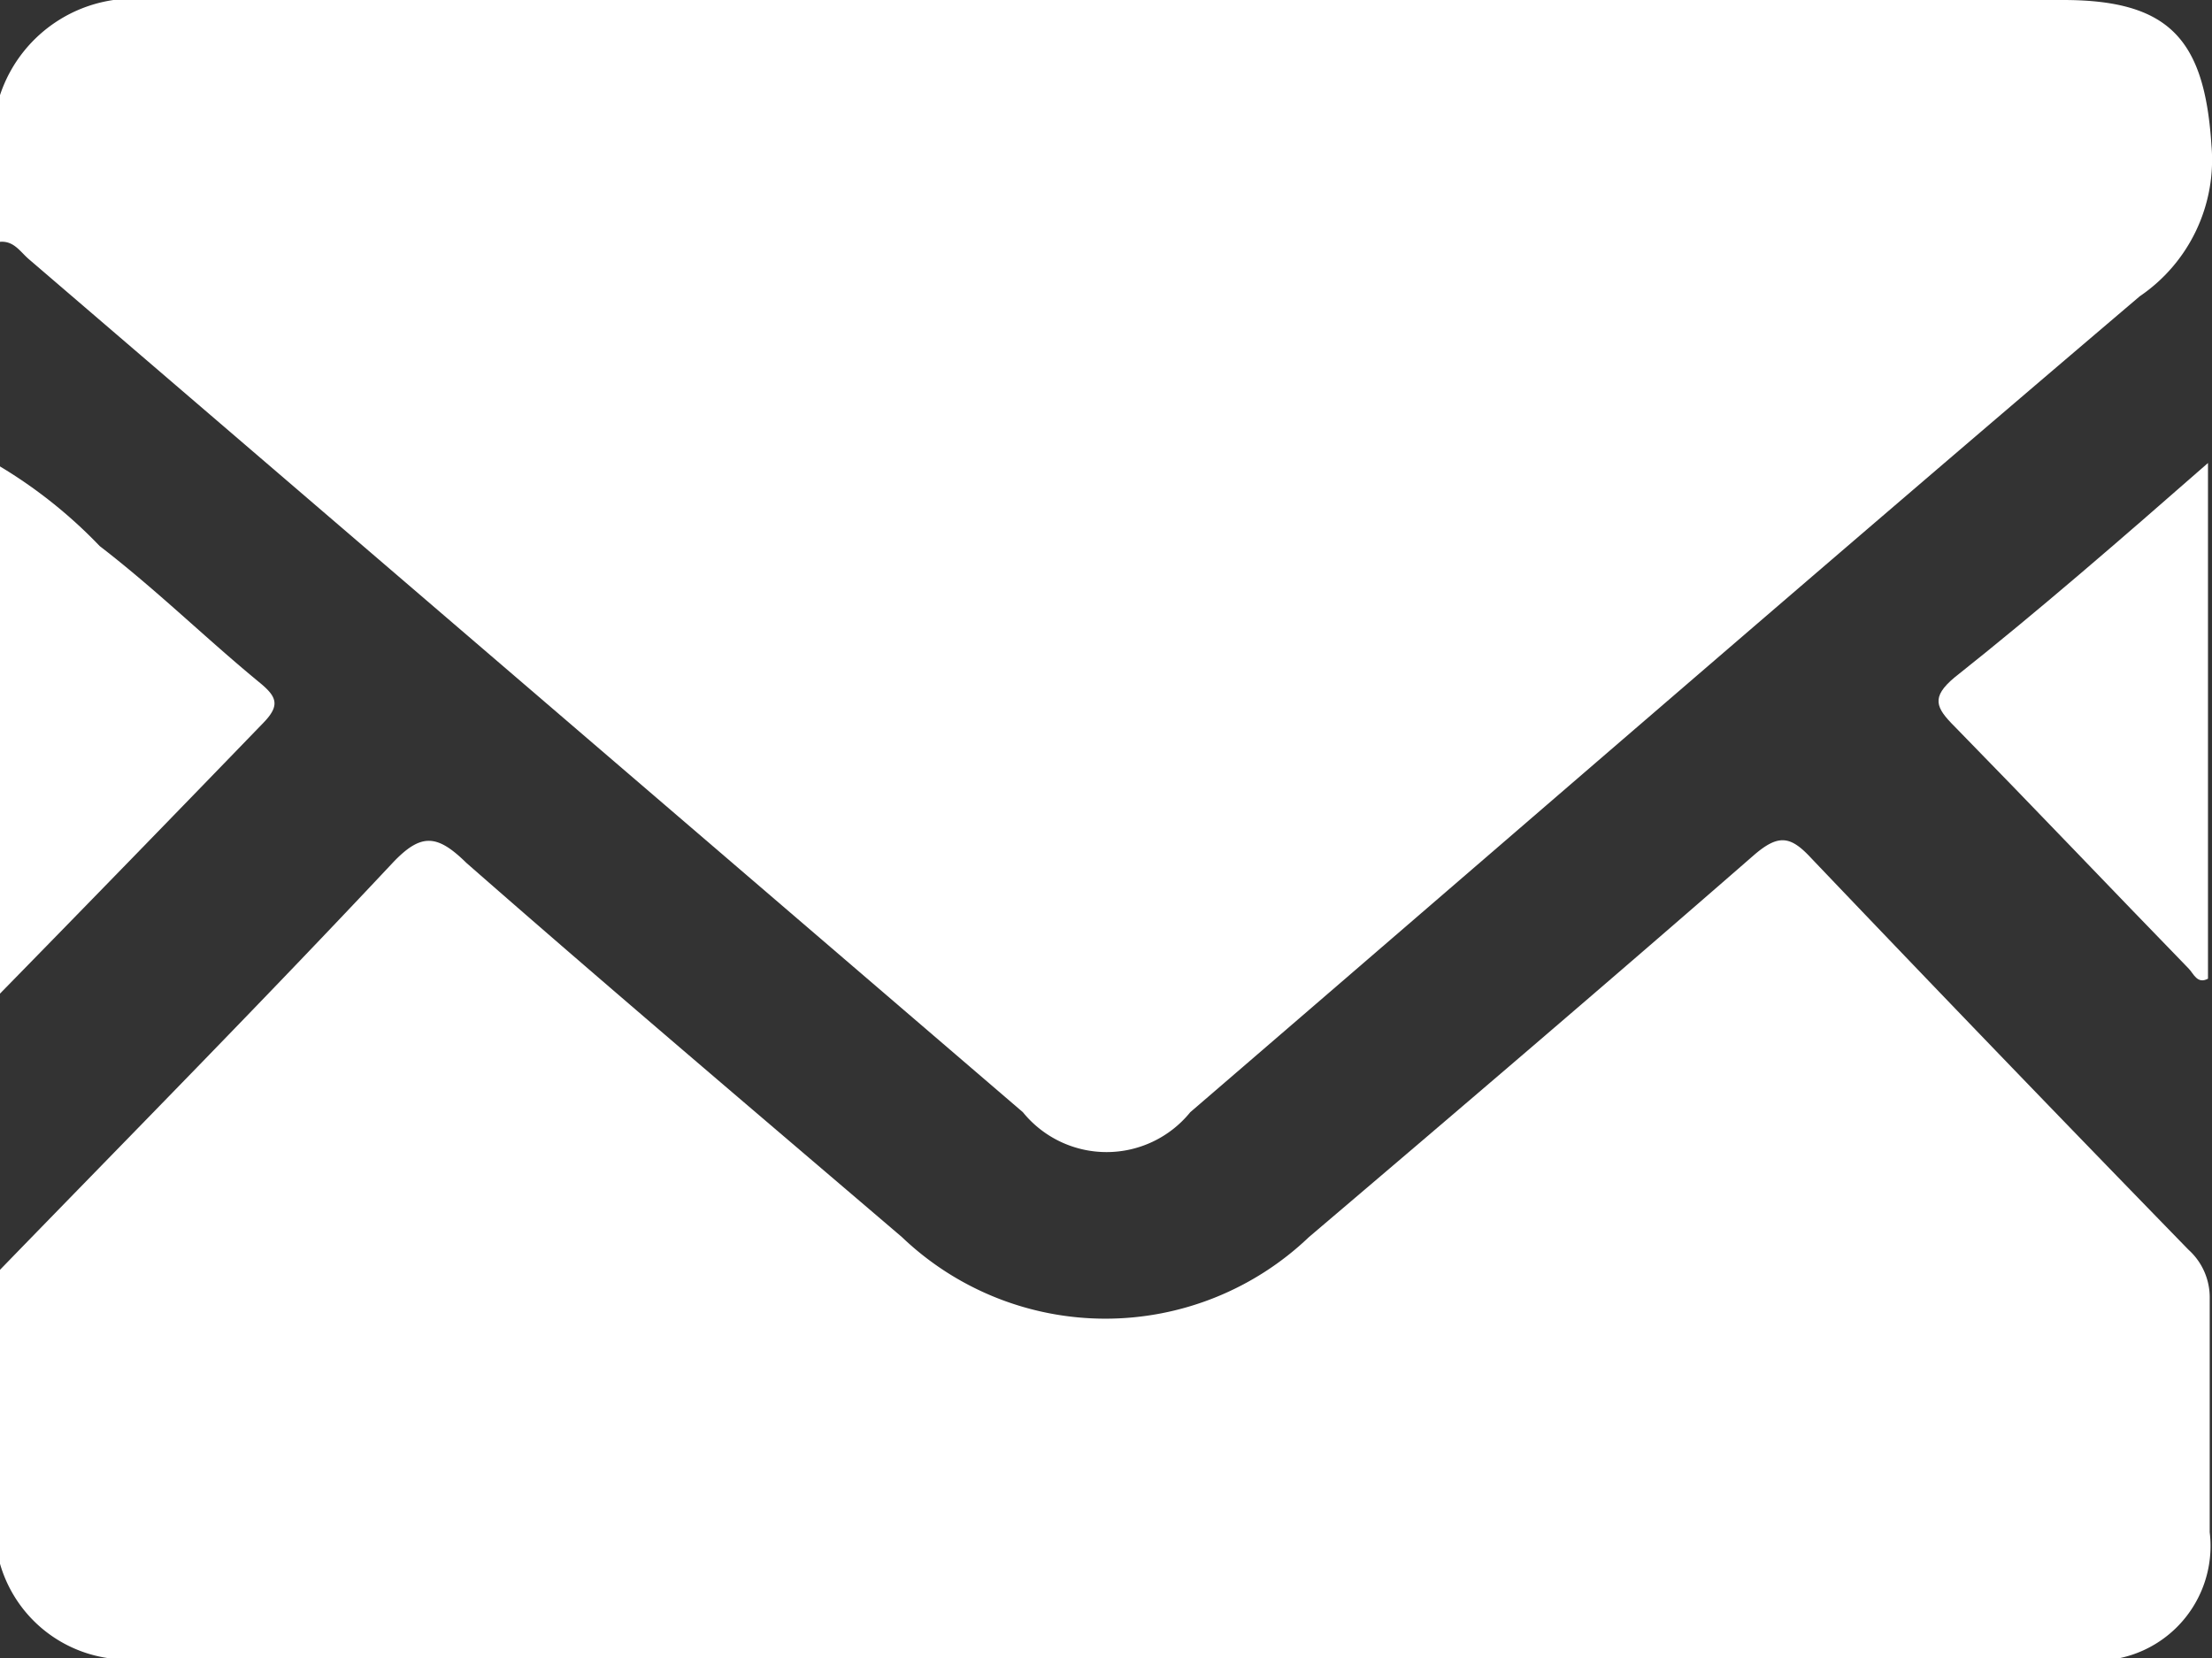
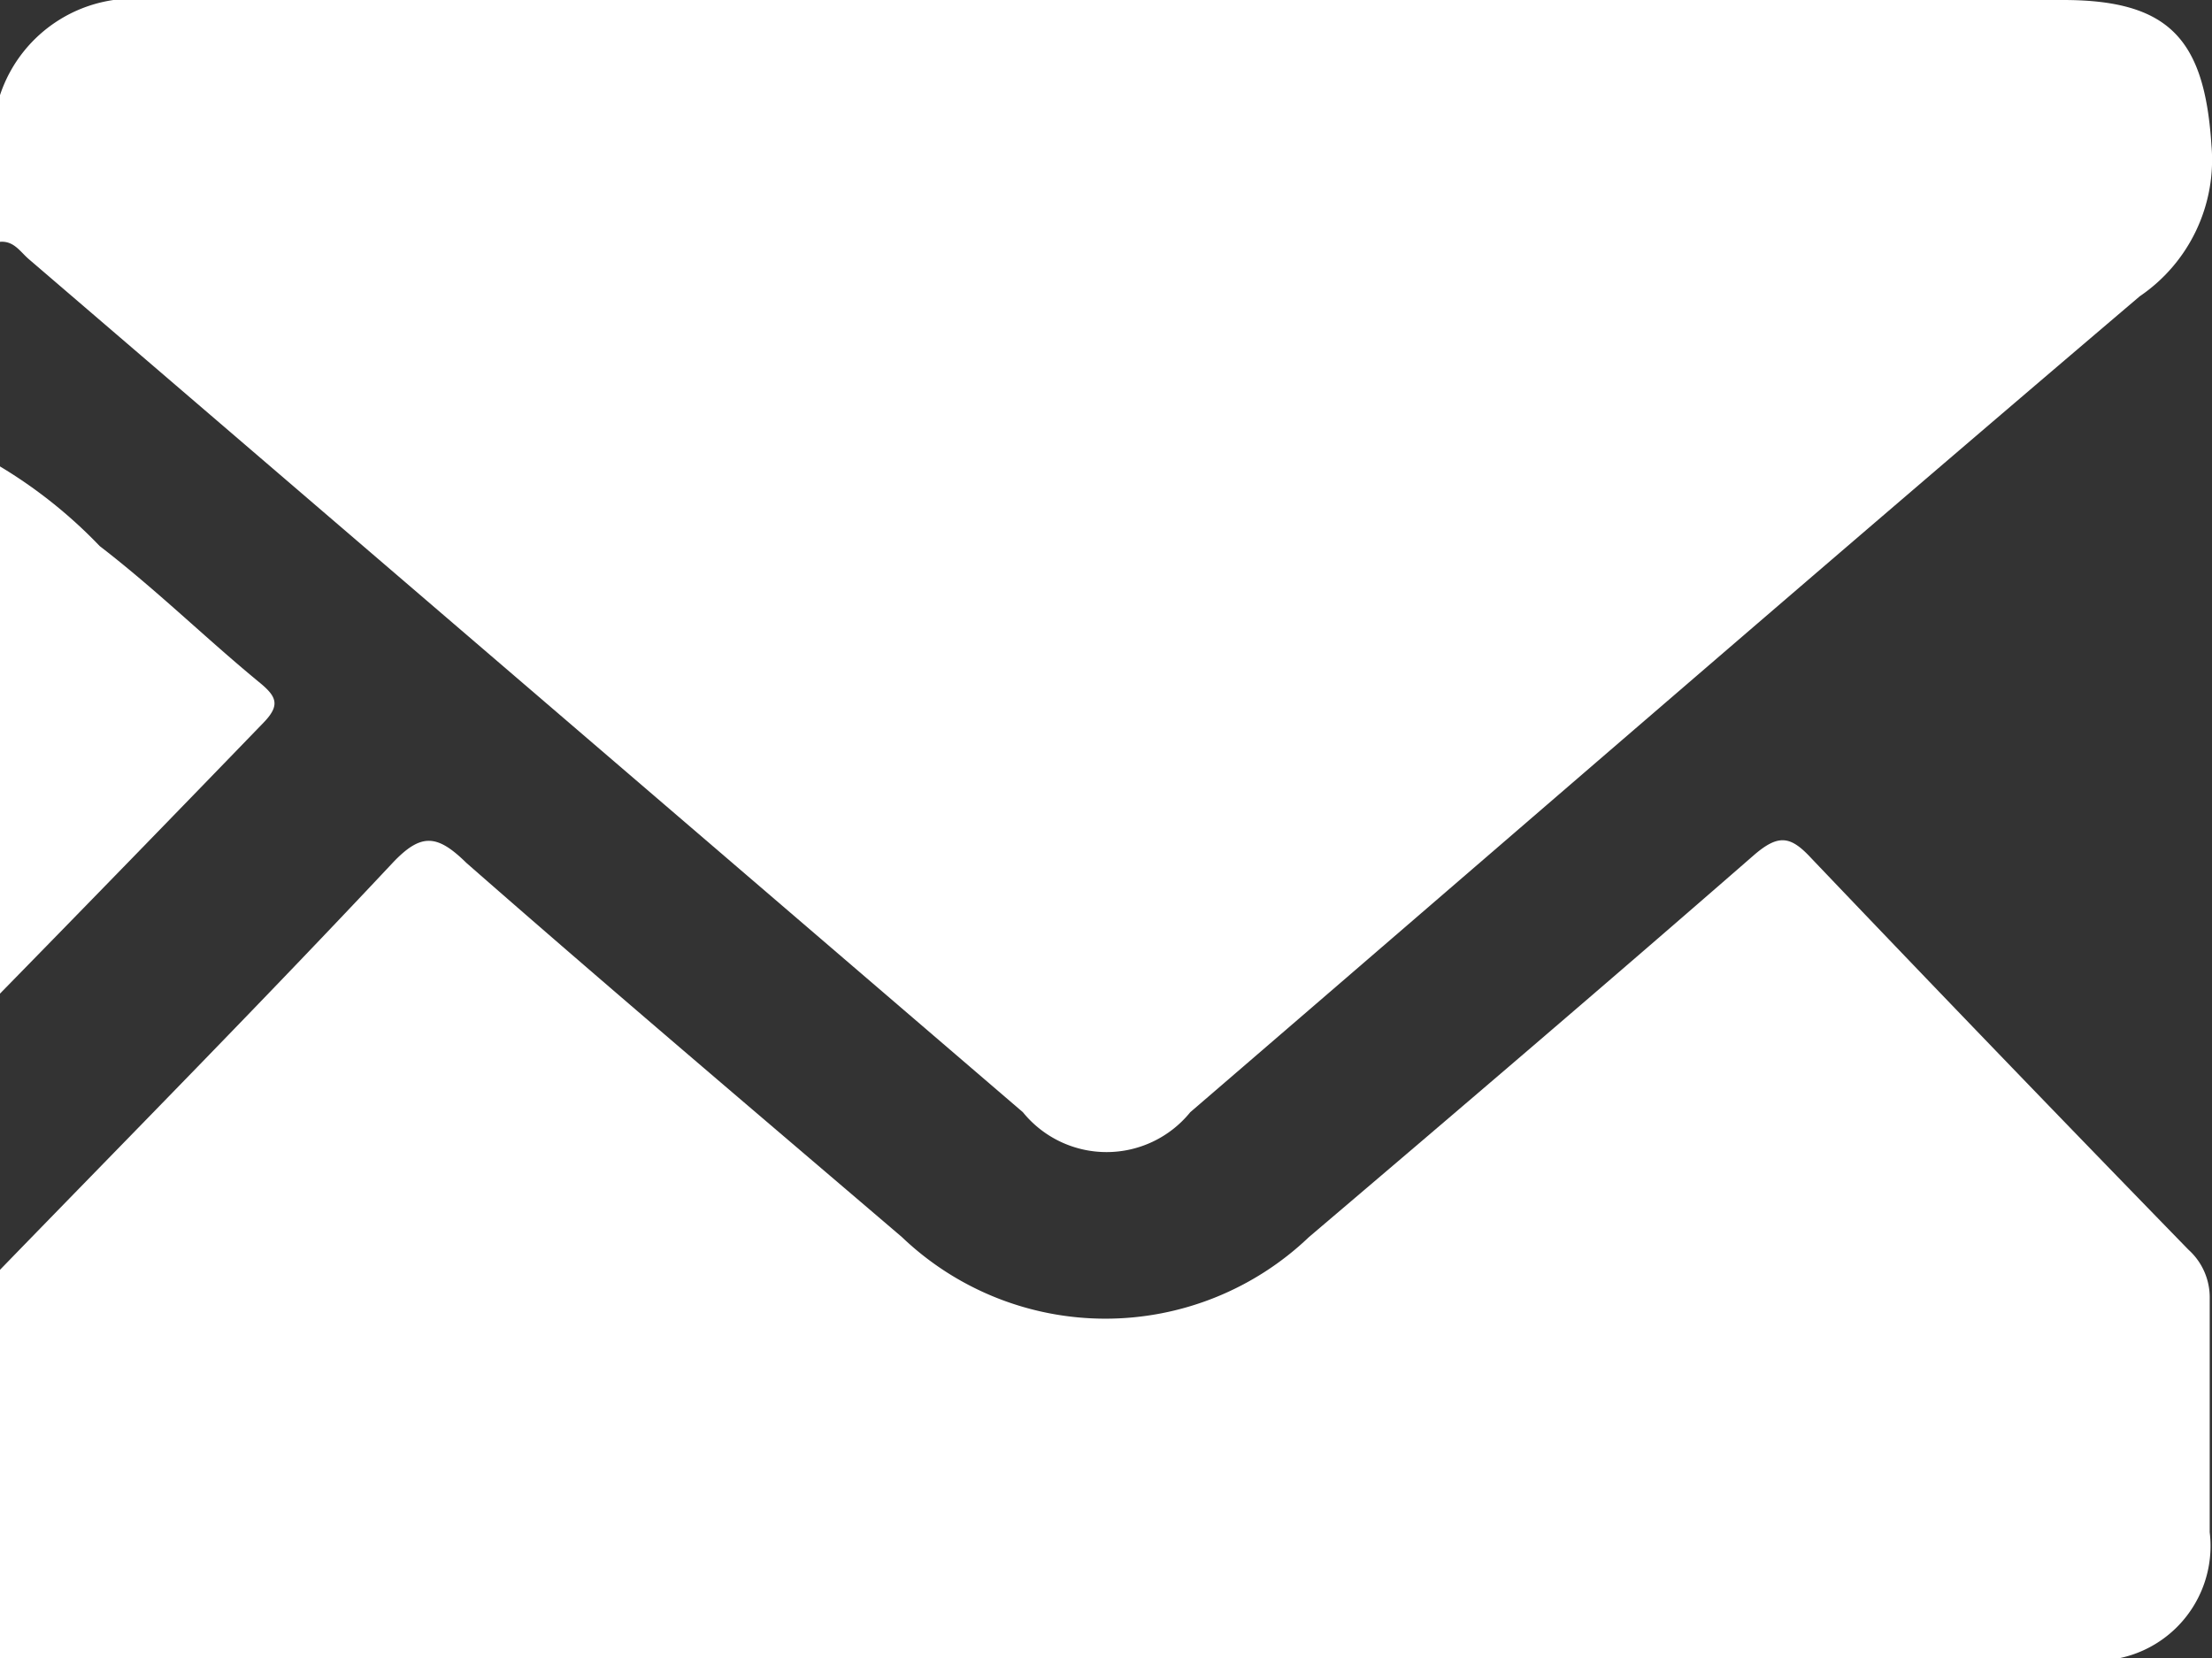
<svg xmlns="http://www.w3.org/2000/svg" viewBox="0 0 38.6 28.94">
  <rect x="0" y="0" width="38.6" height="28.94" fill="#333333" stroke="none" />
  <defs>
    <style>.cls-1{fill:#fff;}</style>
  </defs>
  <g id="レイヤー_2" data-name="レイヤー 2">
    <g id="レイヤー_1-2" data-name="レイヤー 1">
      <path class="cls-1" d="M0,1.66A2.46,2.46,0,0,1,2.69,0Q19.36,0,36,0c1.86,0,2.47.69,2.59,2.53a2.88,2.88,0,0,1-1.25,2.64c-5.55,4.72-11.05,9.49-16.57,14.24a1.88,1.88,0,0,1-2.92,0L.5,4.52C.35,4.39.24,4.2,0,4.22Z" />
-       <path class="cls-1" d="M0,22.16c2.29-2.36,4.6-4.7,6.85-7.1.5-.53.78-.5,1.29,0,2.51,2.2,5.06,4.36,7.6,6.53a5.14,5.14,0,0,0,7.1,0c2.6-2.21,5.2-4.43,7.77-6.67.43-.37.64-.33,1,.06q3.27,3.43,6.58,6.83a1.12,1.12,0,0,1,.37.86c0,1.36,0,2.72,0,4.07a2,2,0,0,1-2.27,2.22q-17,0-34,0A2.31,2.31,0,0,1,0,27.29Z" />
+       <path class="cls-1" d="M0,22.16c2.29-2.36,4.6-4.7,6.85-7.1.5-.53.78-.5,1.29,0,2.51,2.2,5.06,4.36,7.6,6.53a5.14,5.14,0,0,0,7.1,0c2.6-2.21,5.2-4.43,7.77-6.67.43-.37.64-.33,1,.06q3.27,3.43,6.58,6.83a1.12,1.12,0,0,1,.37.86c0,1.36,0,2.72,0,4.07a2,2,0,0,1-2.27,2.22A2.31,2.31,0,0,1,0,27.29Z" />
      <path class="cls-1" d="M0,8.14A8.37,8.37,0,0,1,1.74,9.53c1,.77,1.85,1.61,2.8,2.39.29.24.35.39.06.69Q2.29,15,0,17.34Z" />
-       <path class="cls-1" d="M38.53,8.08v9c-.19.1-.25-.09-.34-.18-1.36-1.4-2.71-2.82-4.08-4.22-.33-.33-.42-.51,0-.86C35.56,10.67,37,9.42,38.53,8.08Z" />
    </g>
  </g>
</svg>